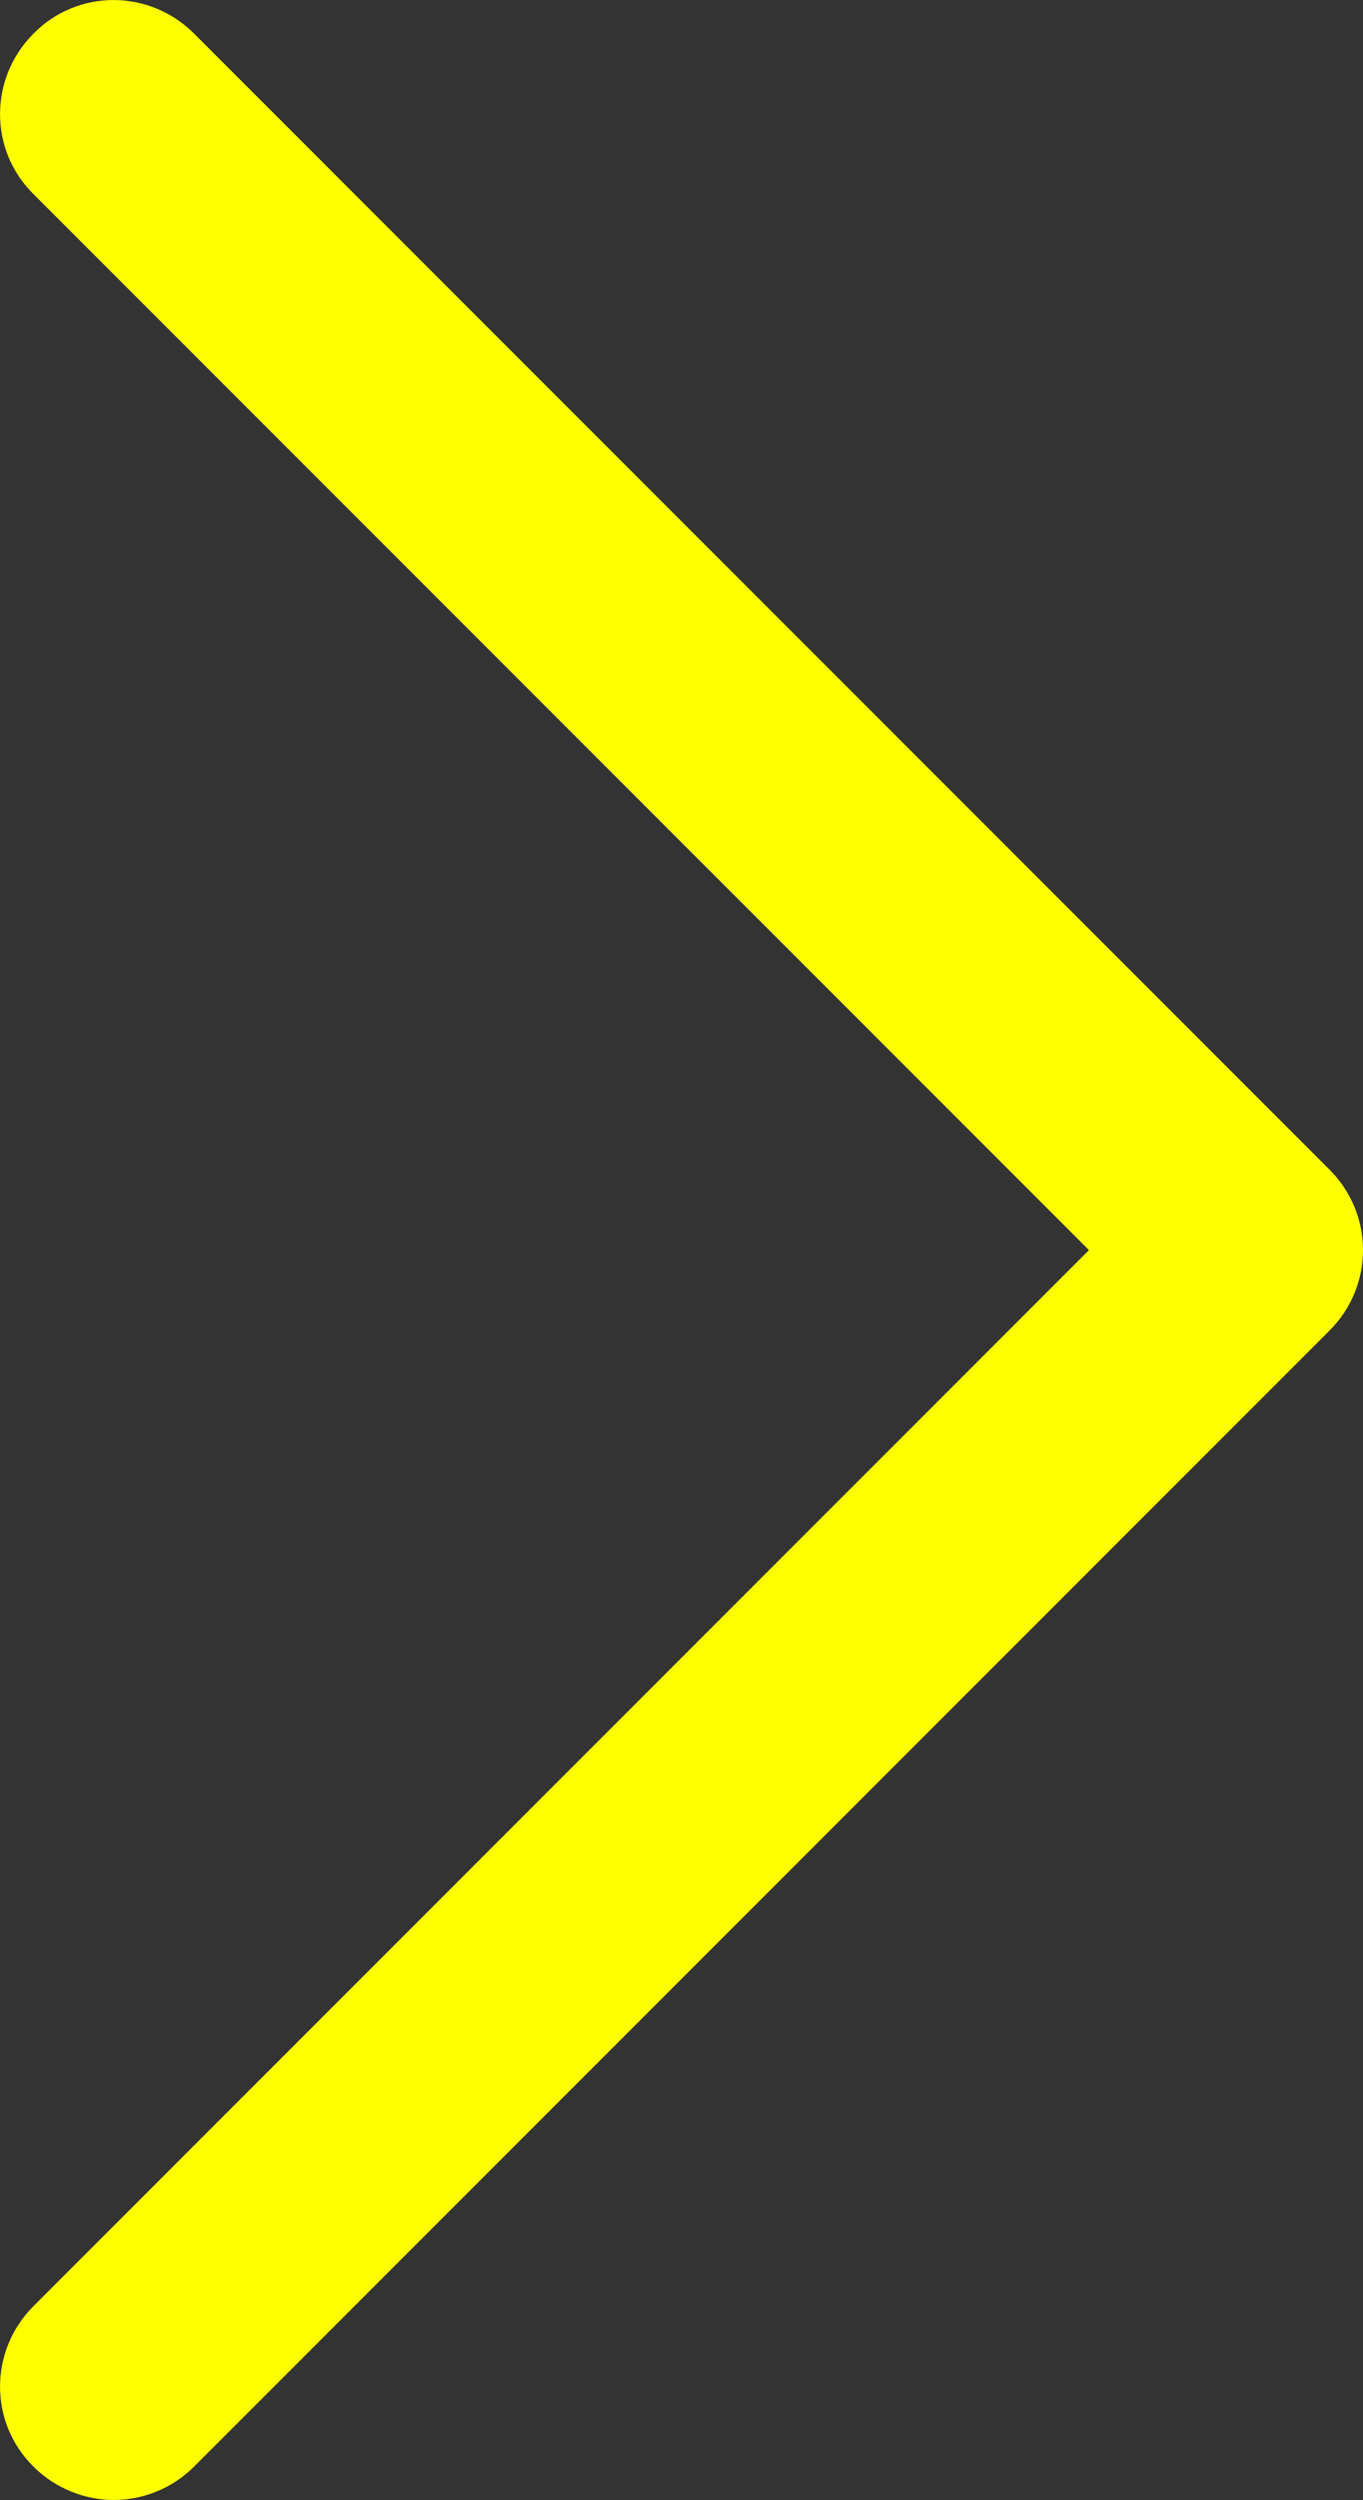
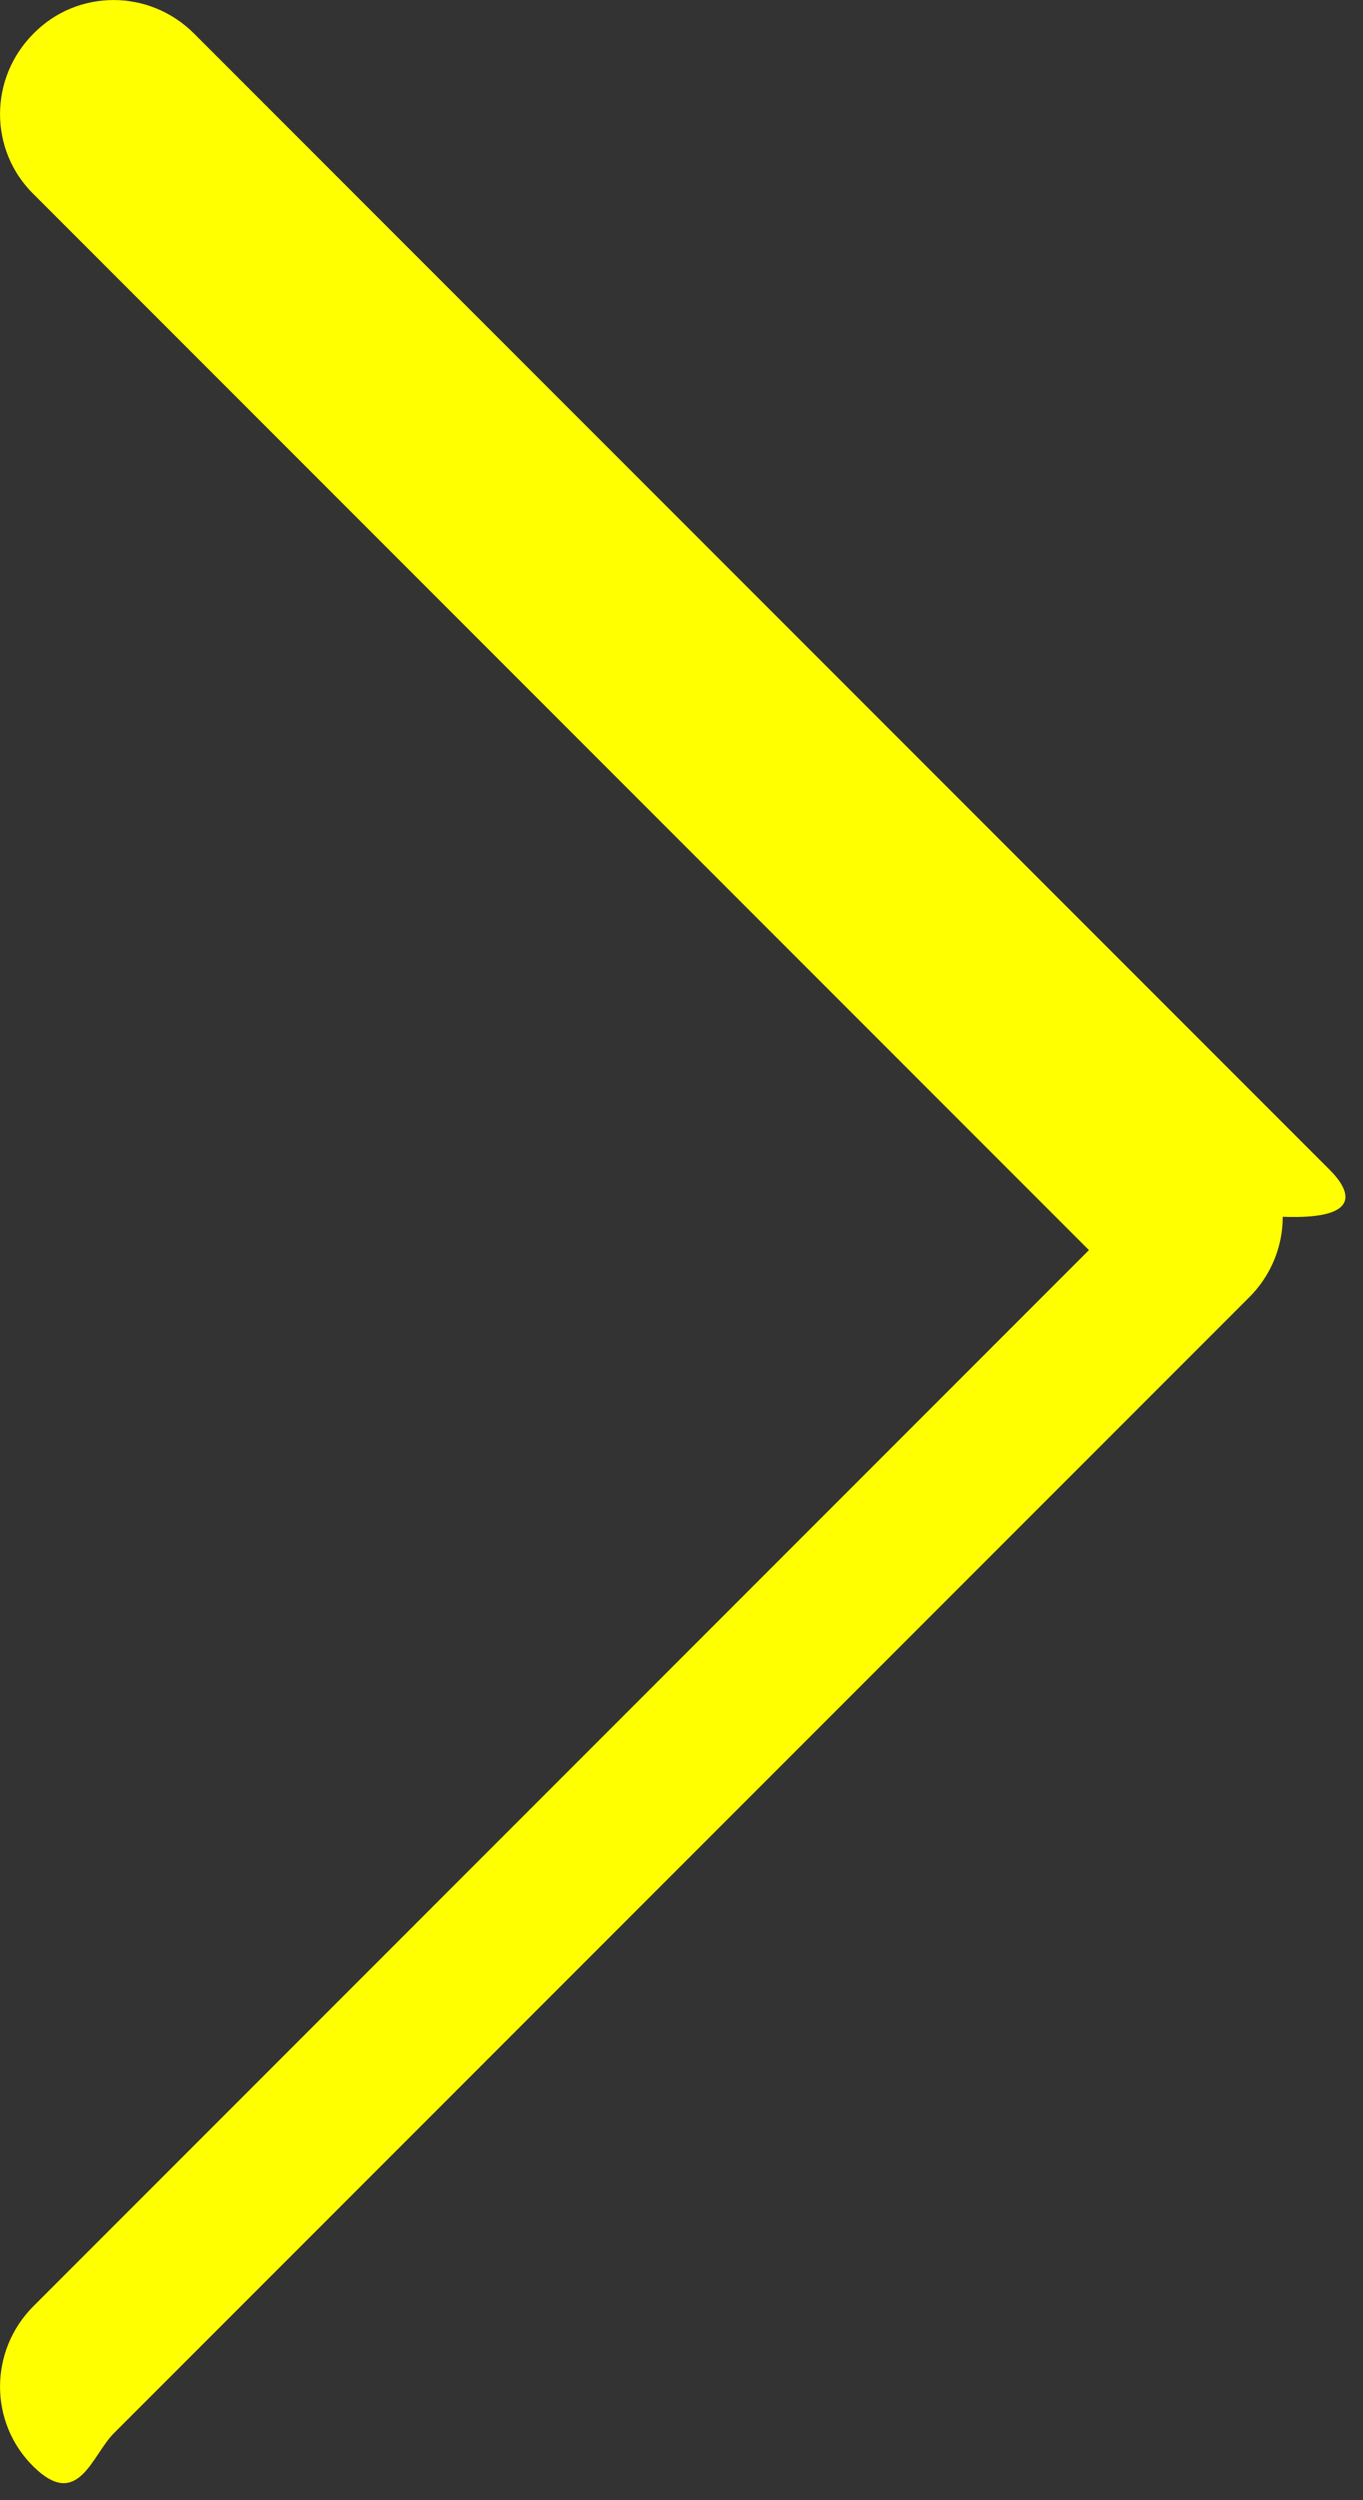
<svg xmlns="http://www.w3.org/2000/svg" fill="#FFFF00" version="1.1" id="Layer_1" xml:space="preserve" transform="rotate(0)" stroke="#FFFF00" stroke-width="0.003" viewBox="0.27 -0.03 180.03 330.03">
  <rect x="0.27" y="-0.03" width="180.03" height="330.03" fill="#333333" stroke="none" />
  <g id="SVGRepo_bgCarrier" stroke-width="0" />
  <g id="SVGRepo_tracerCarrier" stroke-linecap="round" stroke-linejoin="round" />
  <g id="SVGRepo_iconCarrier">
-     <path id="XMLID_222_" d="M 175.9 154.4 l -150 -150 c -5.9 -5.9 -15.4 -5.9 -21.2 0 c -5.9 5.9 -5.9 15.4 0 21.2 l 139.4 139.4 L 4.7 304.4 c -5.9 5.9 -5.9 15.4 0 21.2 C 7.6 328.5 11.5 330 15.3 330 s 7.7 -1.5 10.6 -4.4 l 150 -150 c 2.8 -2.8 4.4 -6.6 4.4 -10.6 C 180.3 161 178.7 157.2 175.9 154.4 z" />
+     <path id="XMLID_222_" d="M 175.9 154.4 l -150 -150 c -5.9 -5.9 -15.4 -5.9 -21.2 0 c -5.9 5.9 -5.9 15.4 0 21.2 l 139.4 139.4 L 4.7 304.4 c -5.9 5.9 -5.9 15.4 0 21.2 s 7.7 -1.5 10.6 -4.4 l 150 -150 c 2.8 -2.8 4.4 -6.6 4.4 -10.6 C 180.3 161 178.7 157.2 175.9 154.4 z" />
  </g>
</svg>